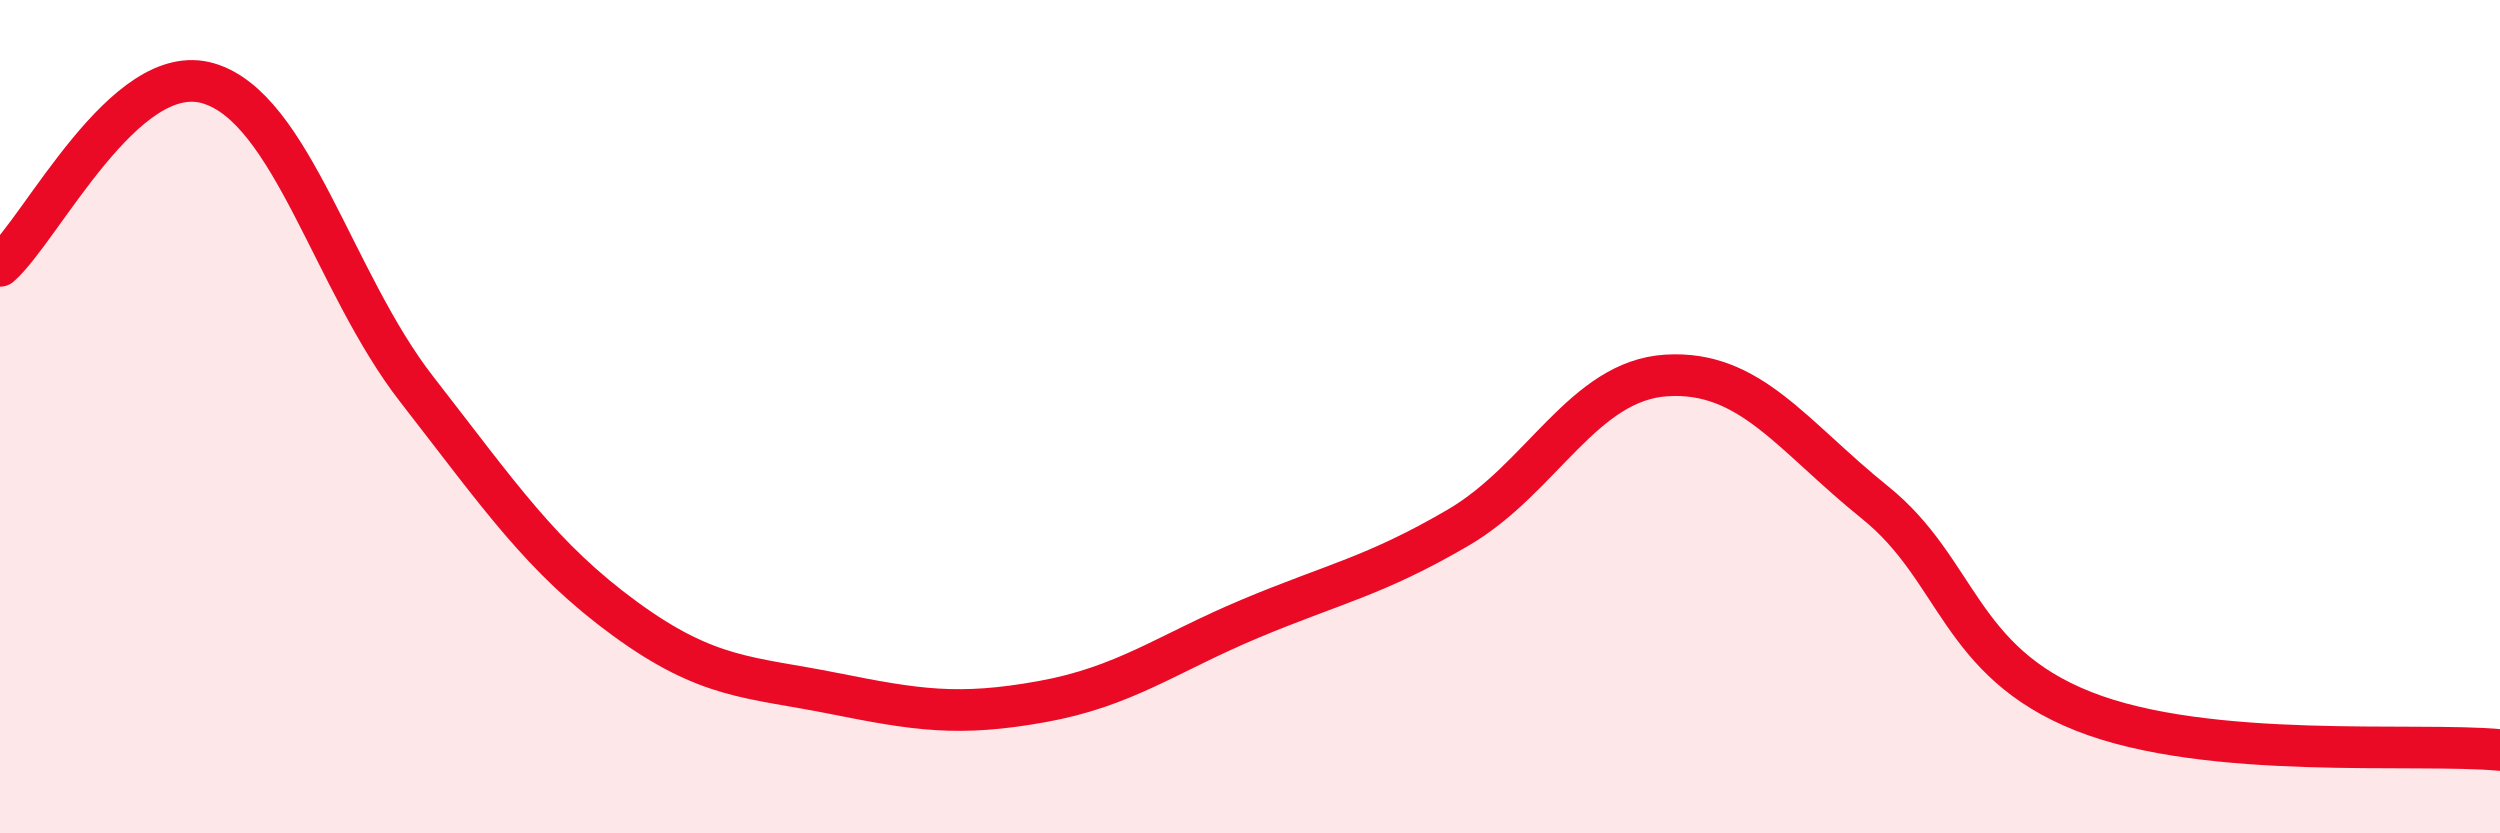
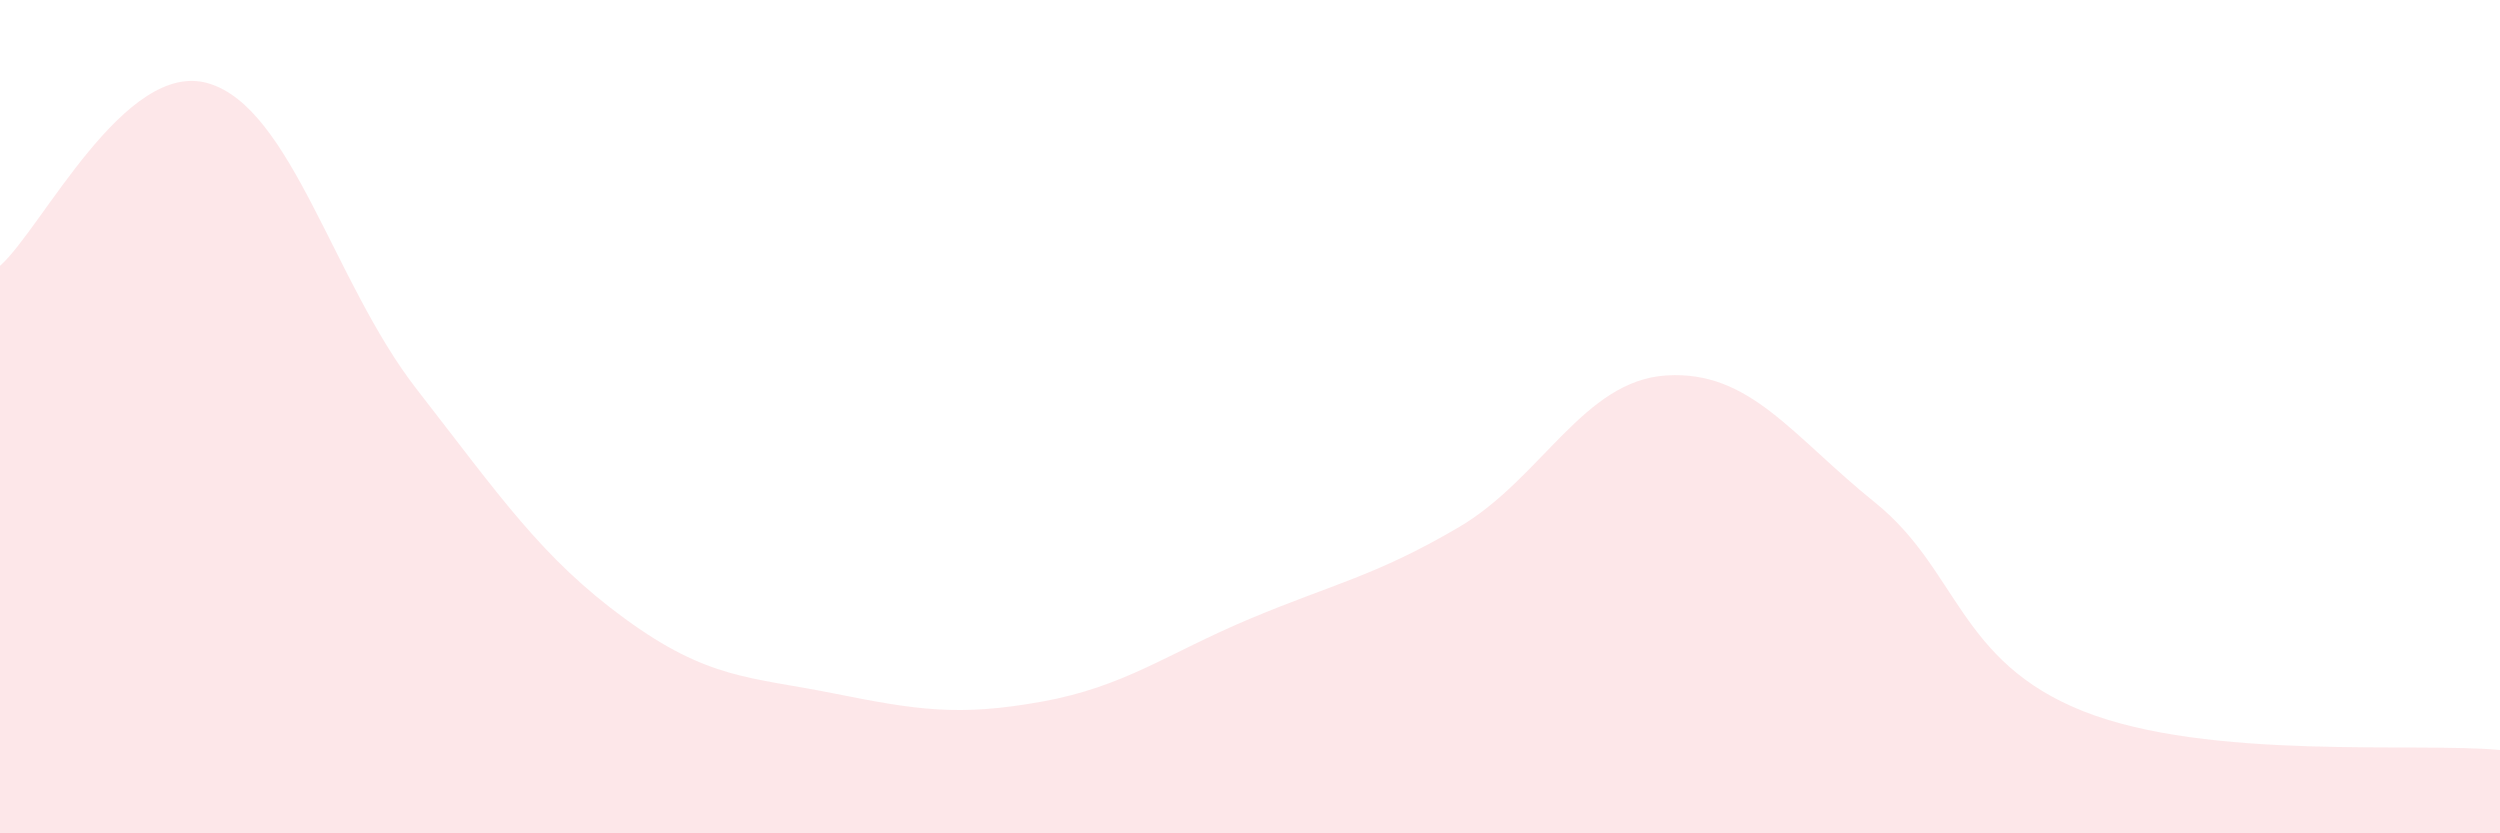
<svg xmlns="http://www.w3.org/2000/svg" width="60" height="20" viewBox="0 0 60 20">
  <path d="M 0,6.38 C 1,5.5 3,1.41 5,2 C 7,2.59 8,6.77 10,9.34 C 12,11.91 13,13.39 15,14.85 C 17,16.31 18,16.24 20,16.64 C 22,17.04 23,17.2 25,16.84 C 27,16.48 28,15.69 30,14.85 C 32,14.01 33,13.83 35,12.66 C 37,11.49 38,9.13 40,9.01 C 42,8.89 43,10.45 45,12.06 C 47,13.67 47,15.88 50,17.07 C 53,18.26 58,17.81 60,18L60 20L0 20Z" fill="#EB0A25" opacity="0.1" stroke-linecap="round" stroke-linejoin="round" />
-   <path d="M 0,6.38 C 1,5.5 3,1.41 5,2 C 7,2.59 8,6.77 10,9.34 C 12,11.91 13,13.39 15,14.85 C 17,16.31 18,16.24 20,16.64 C 22,17.04 23,17.2 25,16.84 C 27,16.48 28,15.69 30,14.85 C 32,14.01 33,13.83 35,12.66 C 37,11.49 38,9.13 40,9.01 C 42,8.89 43,10.45 45,12.06 C 47,13.67 47,15.88 50,17.07 C 53,18.26 58,17.81 60,18" stroke="#EB0A25" stroke-width="1" fill="none" stroke-linecap="round" stroke-linejoin="round" />
</svg>